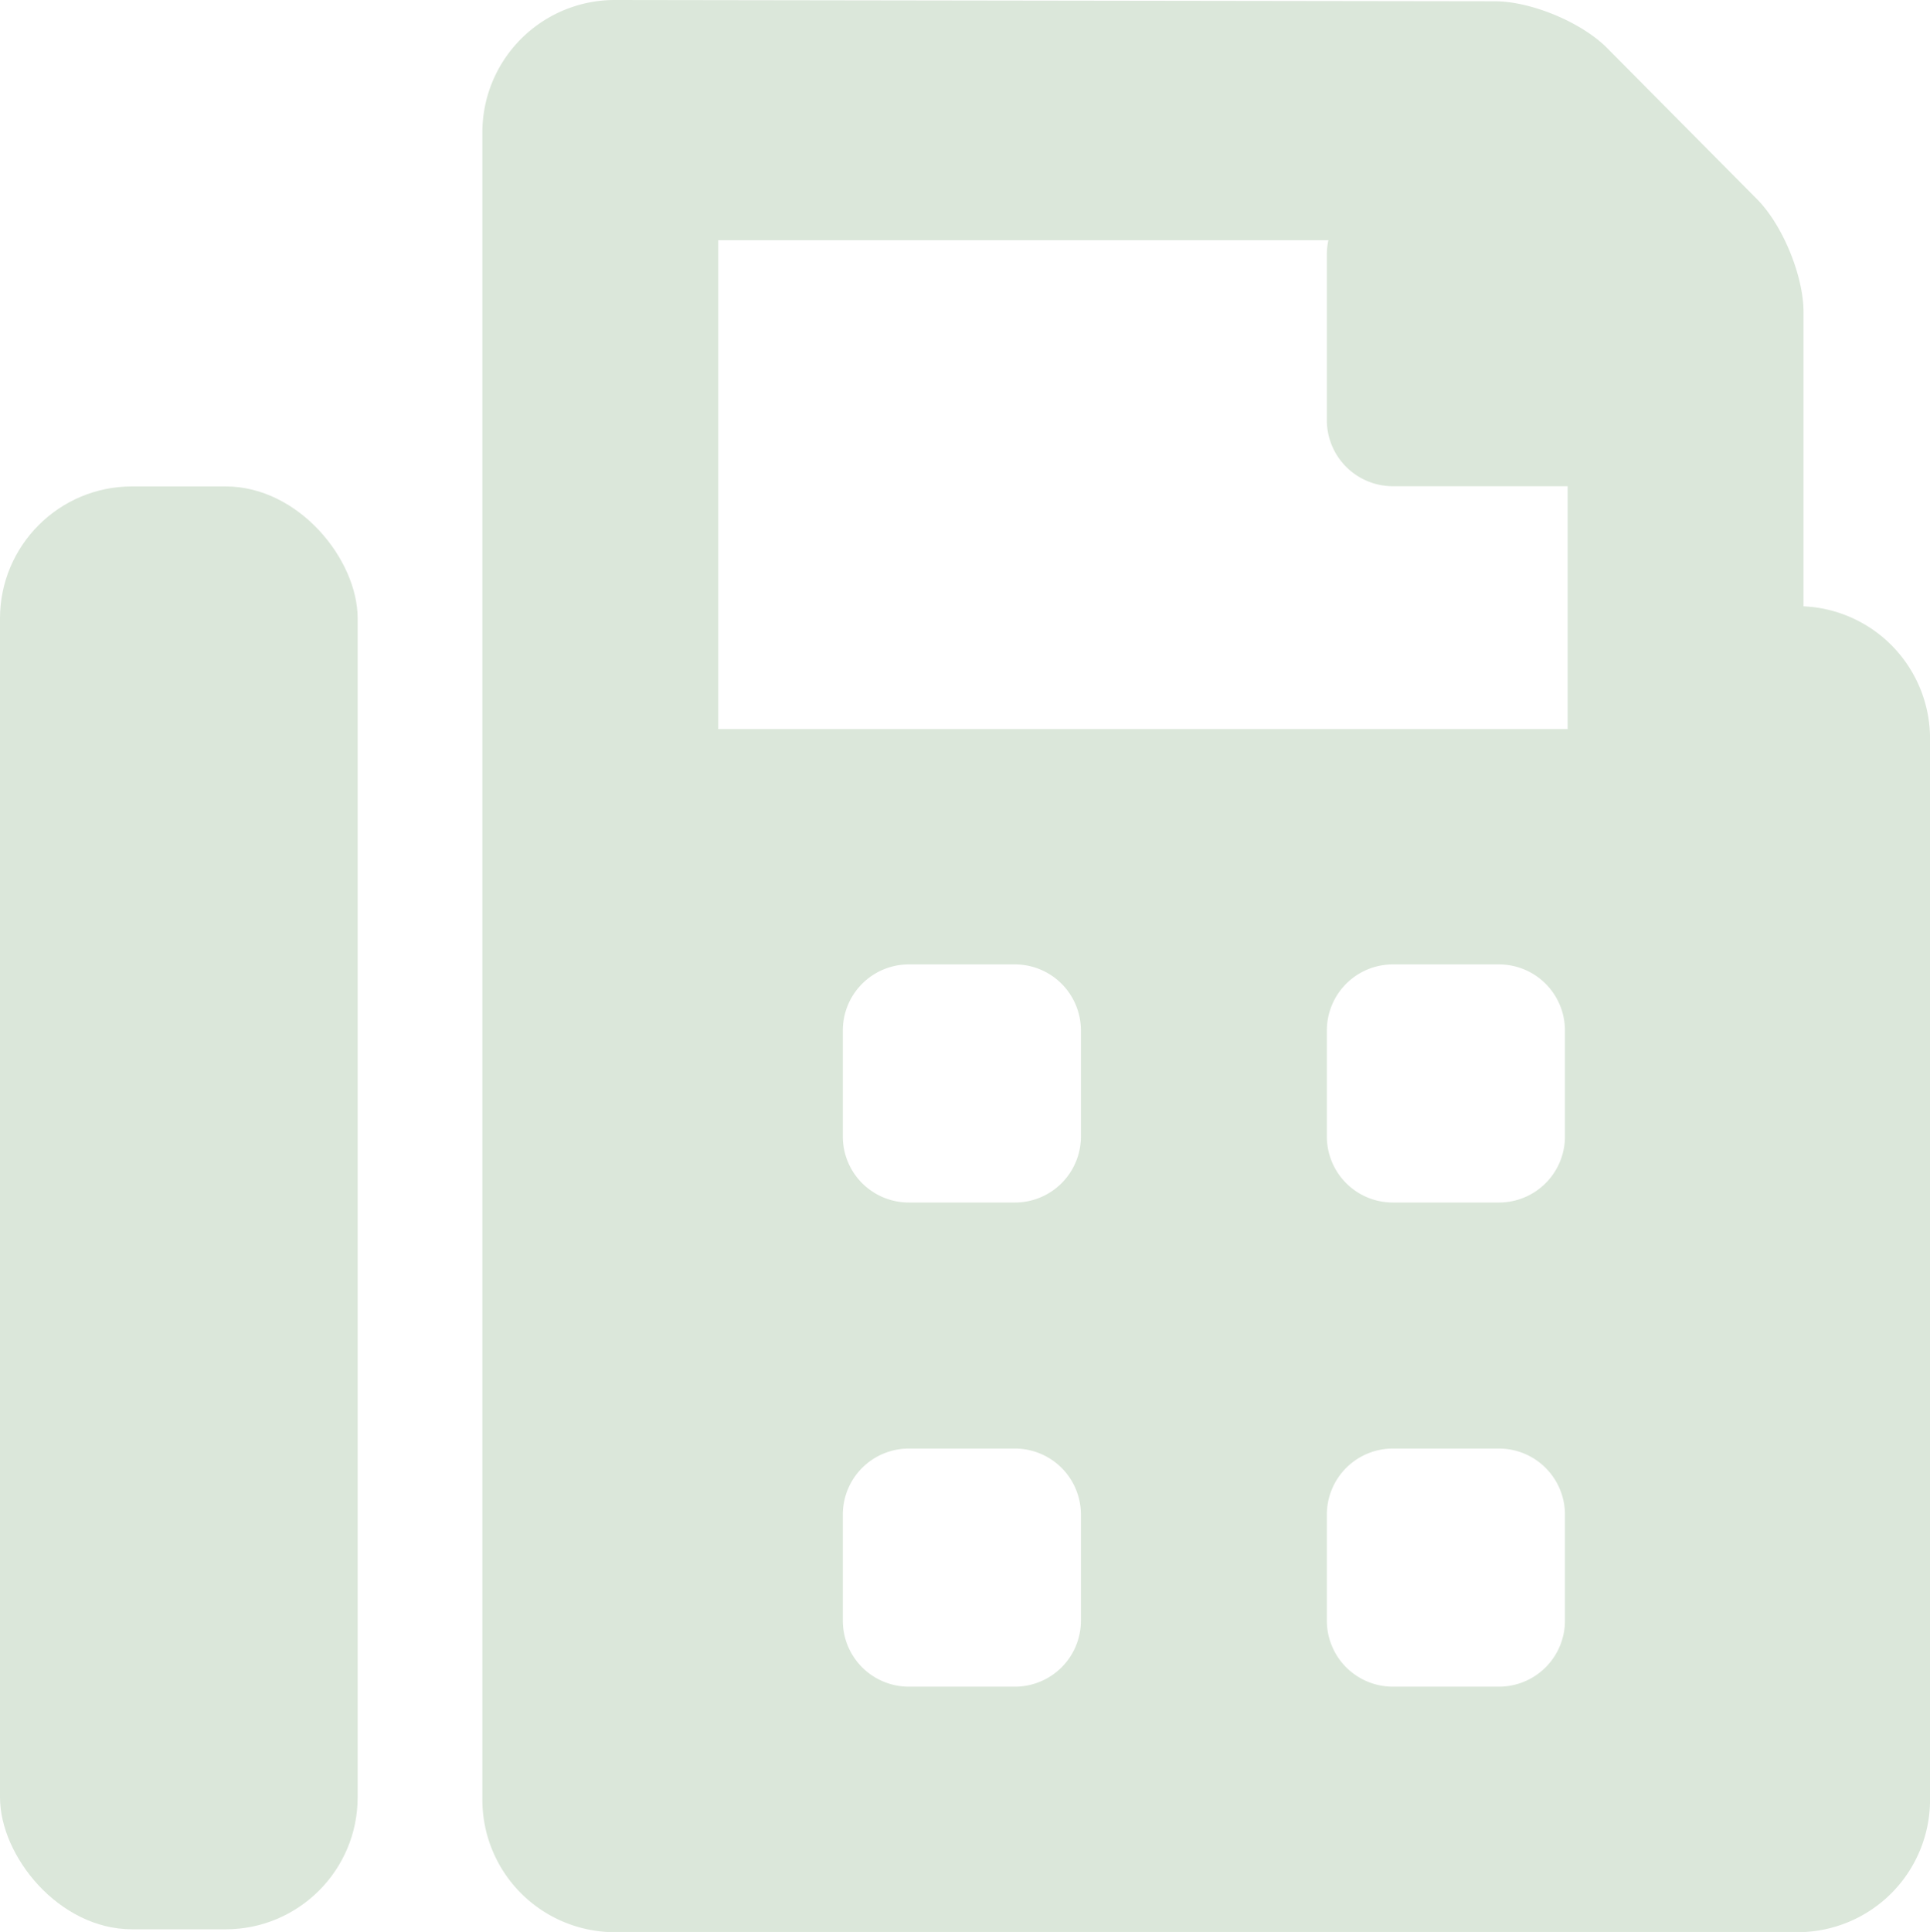
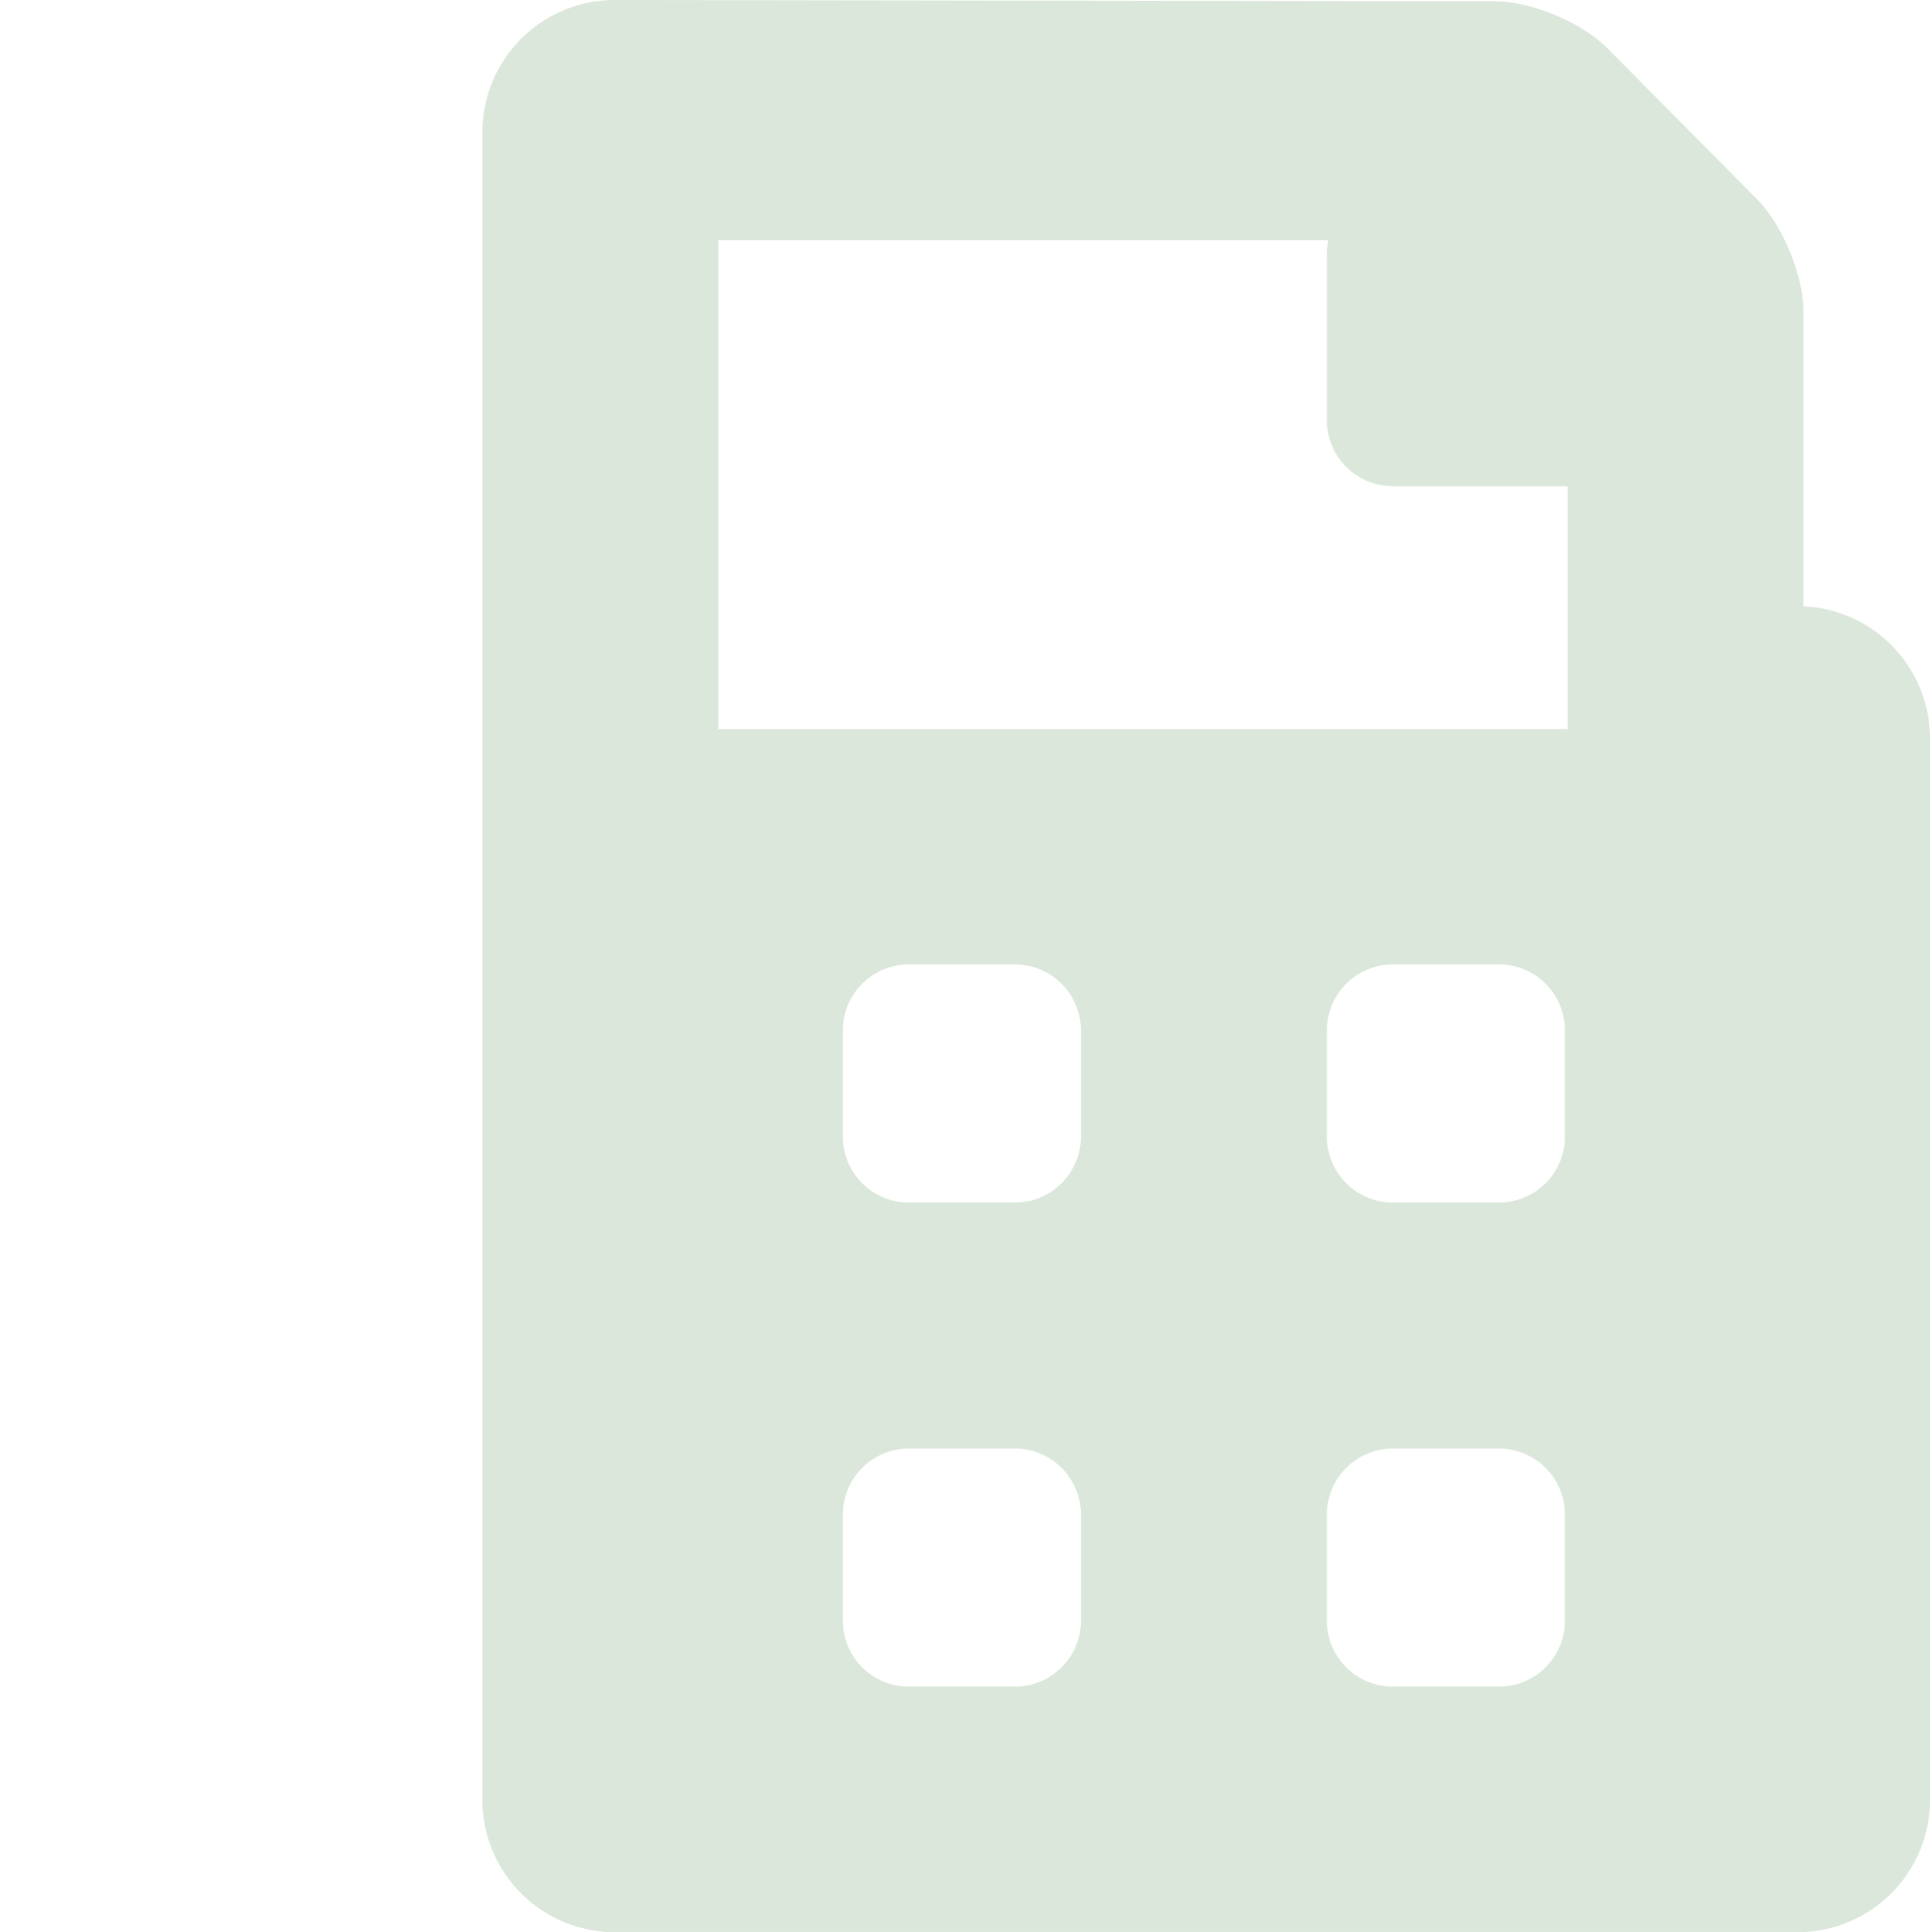
<svg xmlns="http://www.w3.org/2000/svg" viewBox="0 0 438.61 438.95">
  <defs>
    <style>.cls-1{fill:#dbe7da}</style>
  </defs>
  <g id="レイヤー_2" data-name="レイヤー 2">
    <g id="レイヤー_1-2" data-name="レイヤー 1">
-       <rect class="cls-1" y="110.52" width="81.28" height="327.83" rx="30" />
      <path class="cls-1" d="M409.87 137.76V70.91c0-8.25-4.75-19.79-10.56-25.65l-34.05-34.32C359.46 5.08 348 .29 339.7.29L139.62 0a30.09 30.09 0 00-30 30v379a30.09 30.09 0 0030 30h269a30.09 30.09 0 0030-30V167.73a30.1 30.1 0 00-28.75-29.97zM245.65 368.22a15 15 0 01-15 15h-24.11a15 15 0 01-15-15v-24.1a15 15 0 0115-15h24.11a15 15 0 0115 15zm0-110a15 15 0 01-15 15h-24.11a15 15 0 01-15-15v-24.1a15 15 0 0115-15h24.11a15 15 0 0115 15zm110 110a15 15 0 01-15 15h-24.11a15 15 0 01-15-15v-24.1a15 15 0 0115-15h24.11a15 15 0 0115 15zm0-110a15 15 0 01-15 15h-24.11a15 15 0 01-15-15v-24.1a15 15 0 0115-15h24.11a15 15 0 0115 15zm-192.42-92.57V54.58h138.66a15.28 15.28 0 00-.35 3.19v37.7a15 15 0 0015 15h39.72v55.18z" />
    </g>
  </g>
</svg>